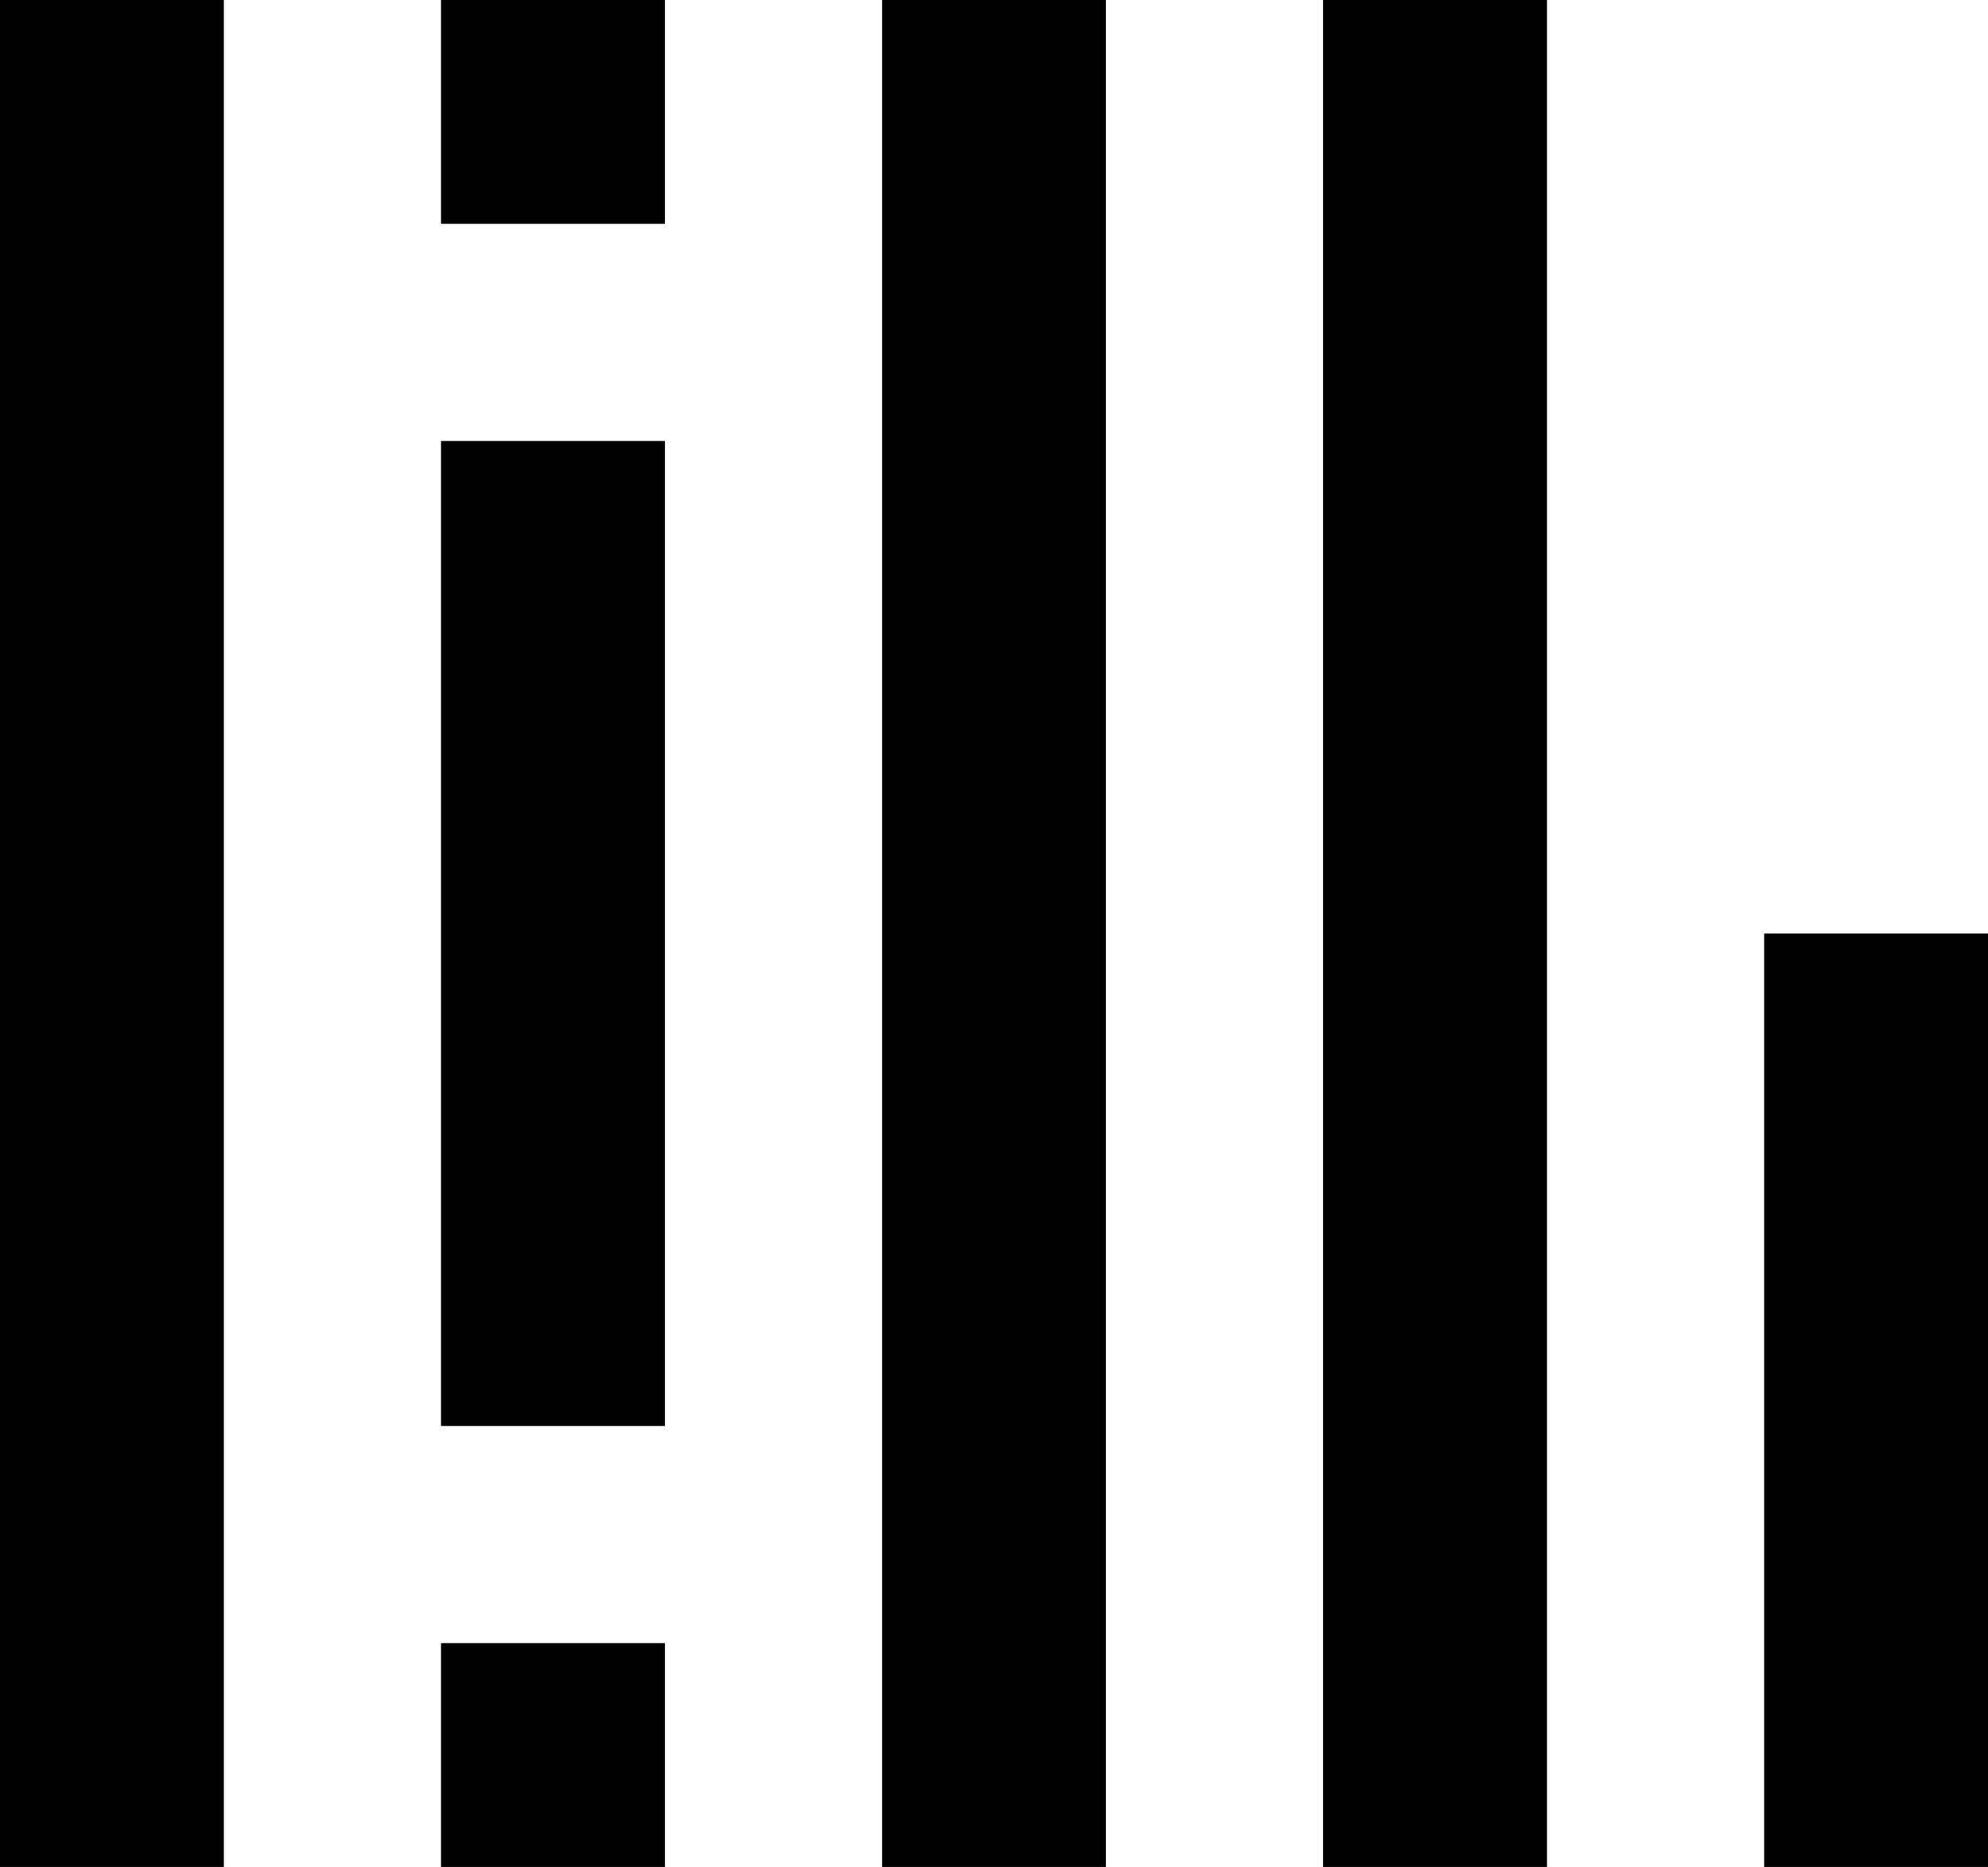
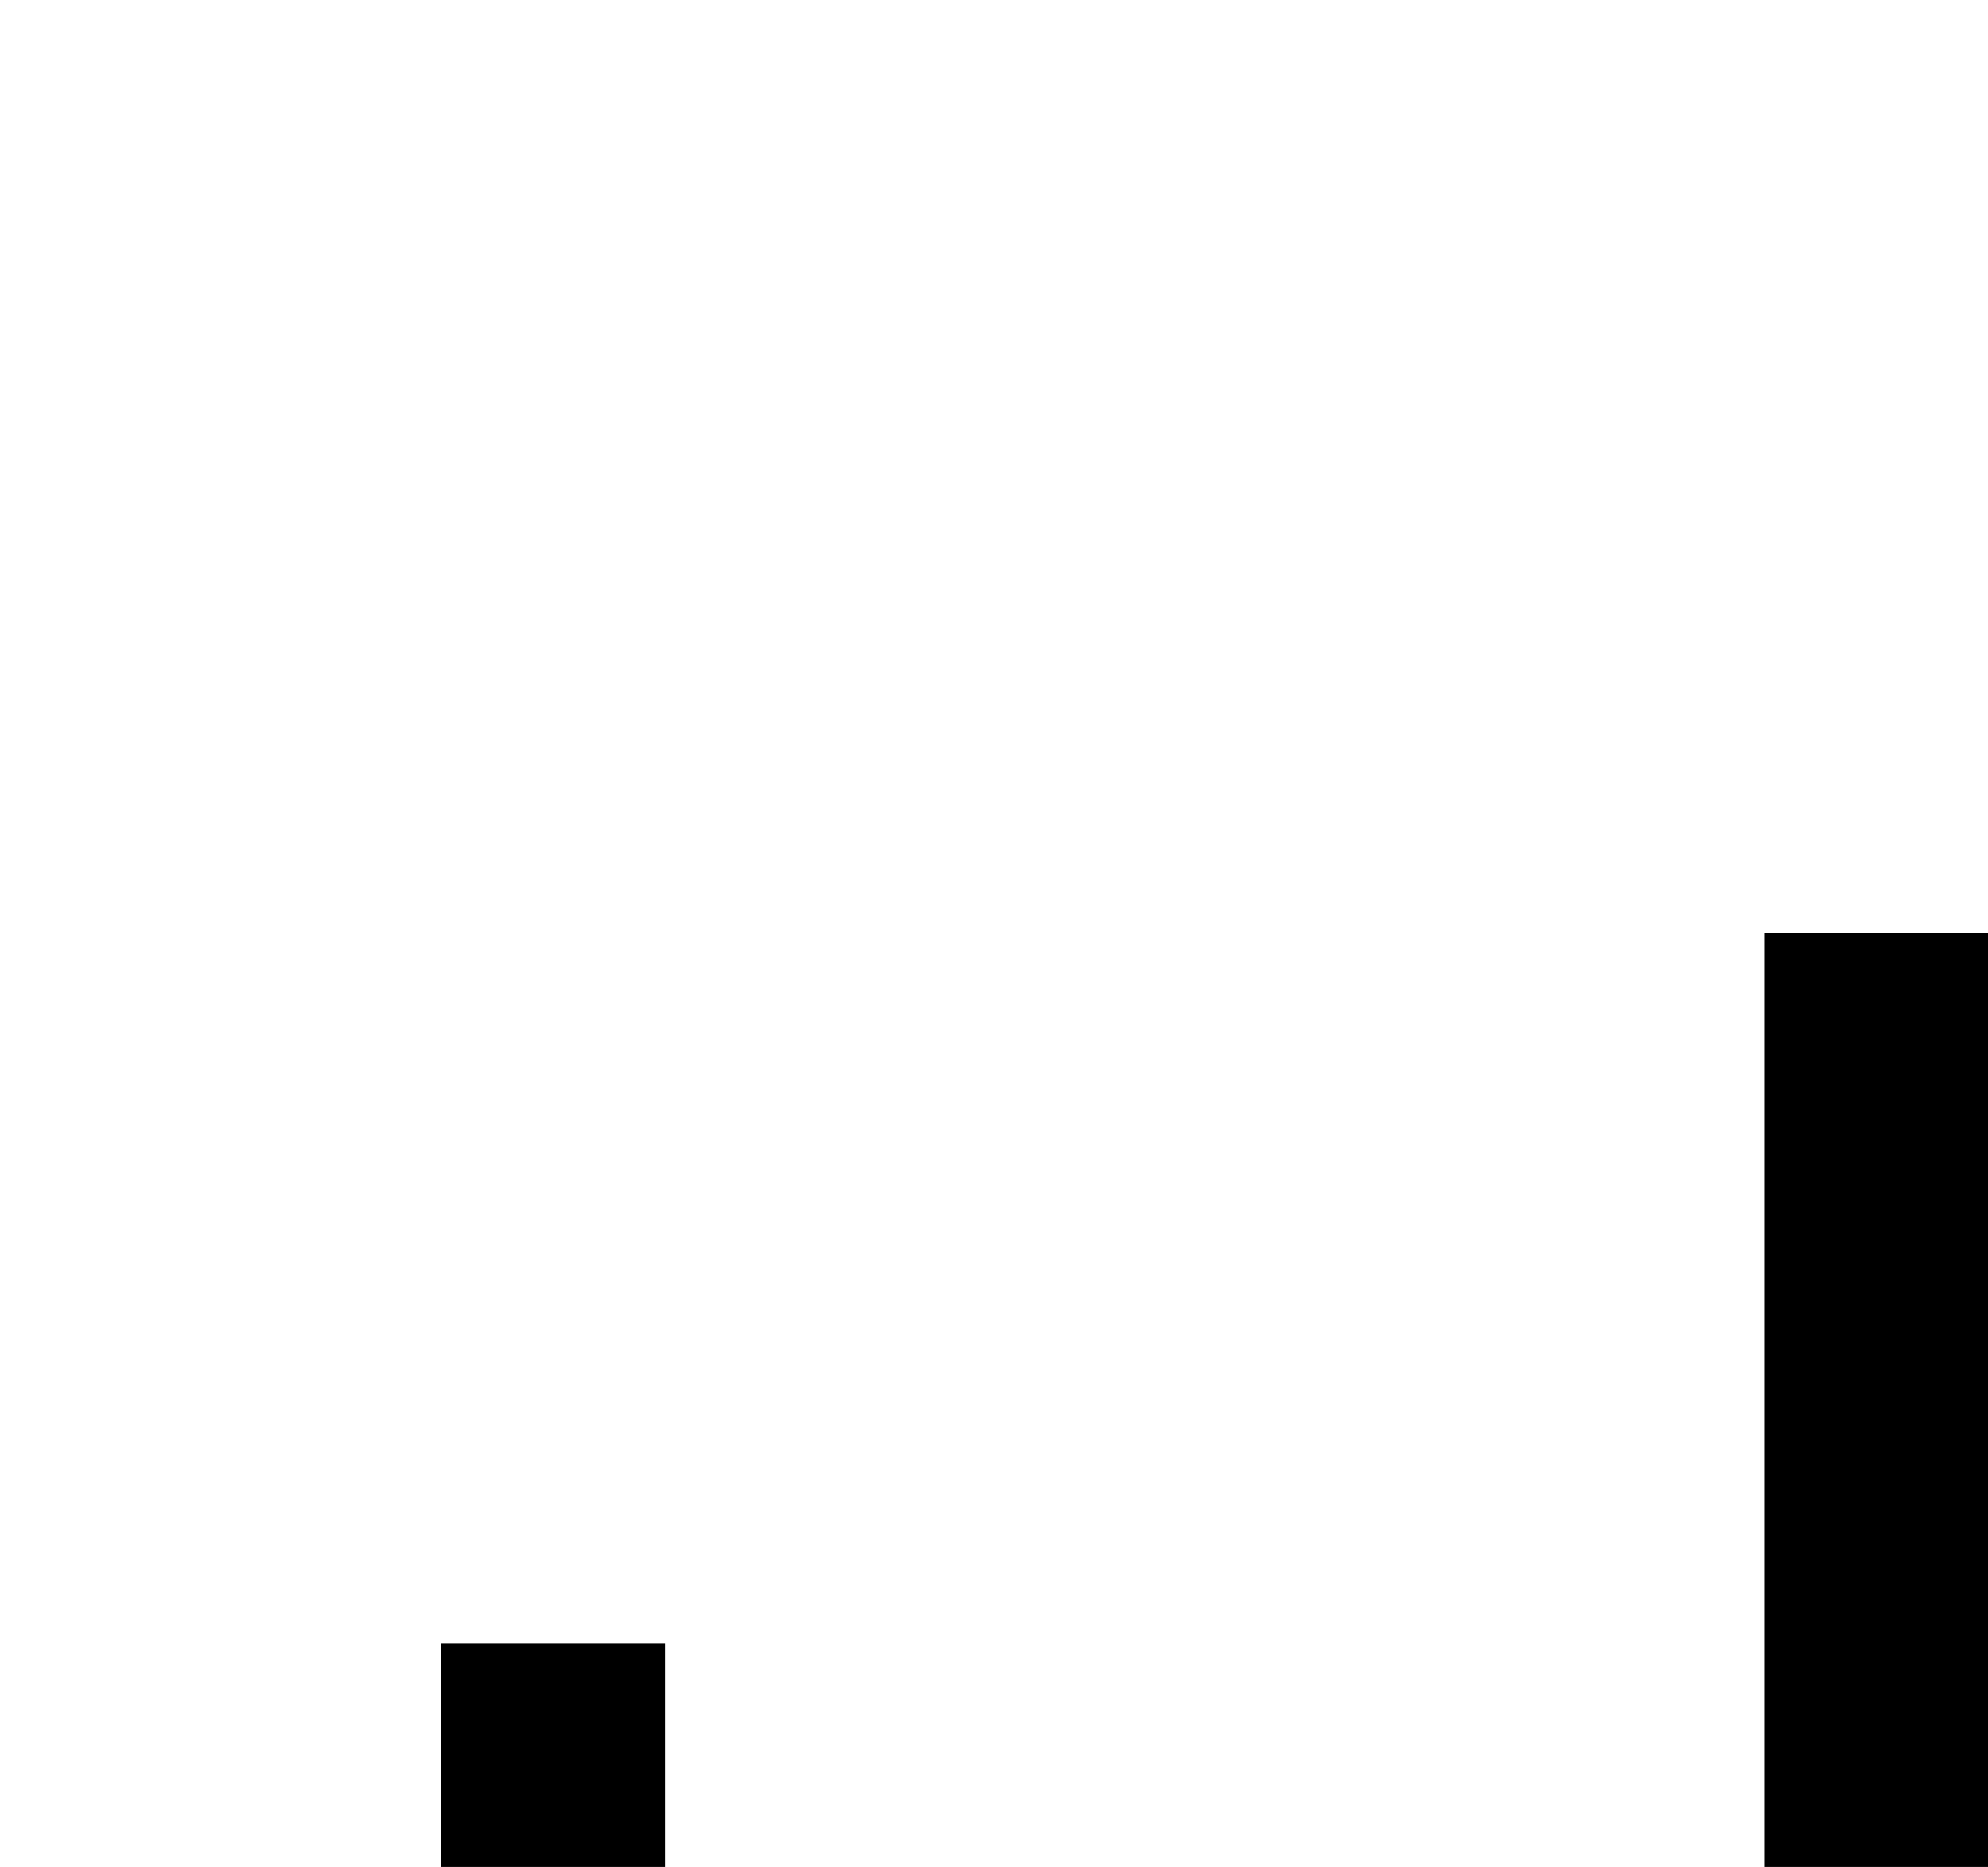
<svg xmlns="http://www.w3.org/2000/svg" id="Слой_1" data-name="Слой 1" viewBox="0 0 782.16 734.59">
  <defs>
    <style>
      .cls-1 {
        fill-rule: evenodd;
      }
    </style>
  </defs>
  <title>logo_black</title>
-   <path class="cls-1" d="M289.21,312.52h88.08V700.07H289.21Z" transform="translate(-115.69 -139)" />
  <path class="cls-1" d="M809.77,506.3h88.08V873.59H809.77Z" transform="translate(-115.69 -139)" />
  <path class="cls-1" d="M289.21,785.51h88.08v88.08H289.21Z" transform="translate(-115.69 -139)" />
-   <path class="cls-1" d="M289.21,139h88.08v88.08H289.21Z" transform="translate(-115.69 -139)" />
-   <path class="cls-1" d="M115.69,139h88.08V873.59H115.69Z" transform="translate(-115.69 -139)" />
-   <path class="cls-1" d="M636.25,139h88.08V873.59H636.25Z" transform="translate(-115.69 -139)" />
-   <path class="cls-1" d="M462.73,139h88.08V873.59H462.73Z" transform="translate(-115.69 -139)" />
</svg>